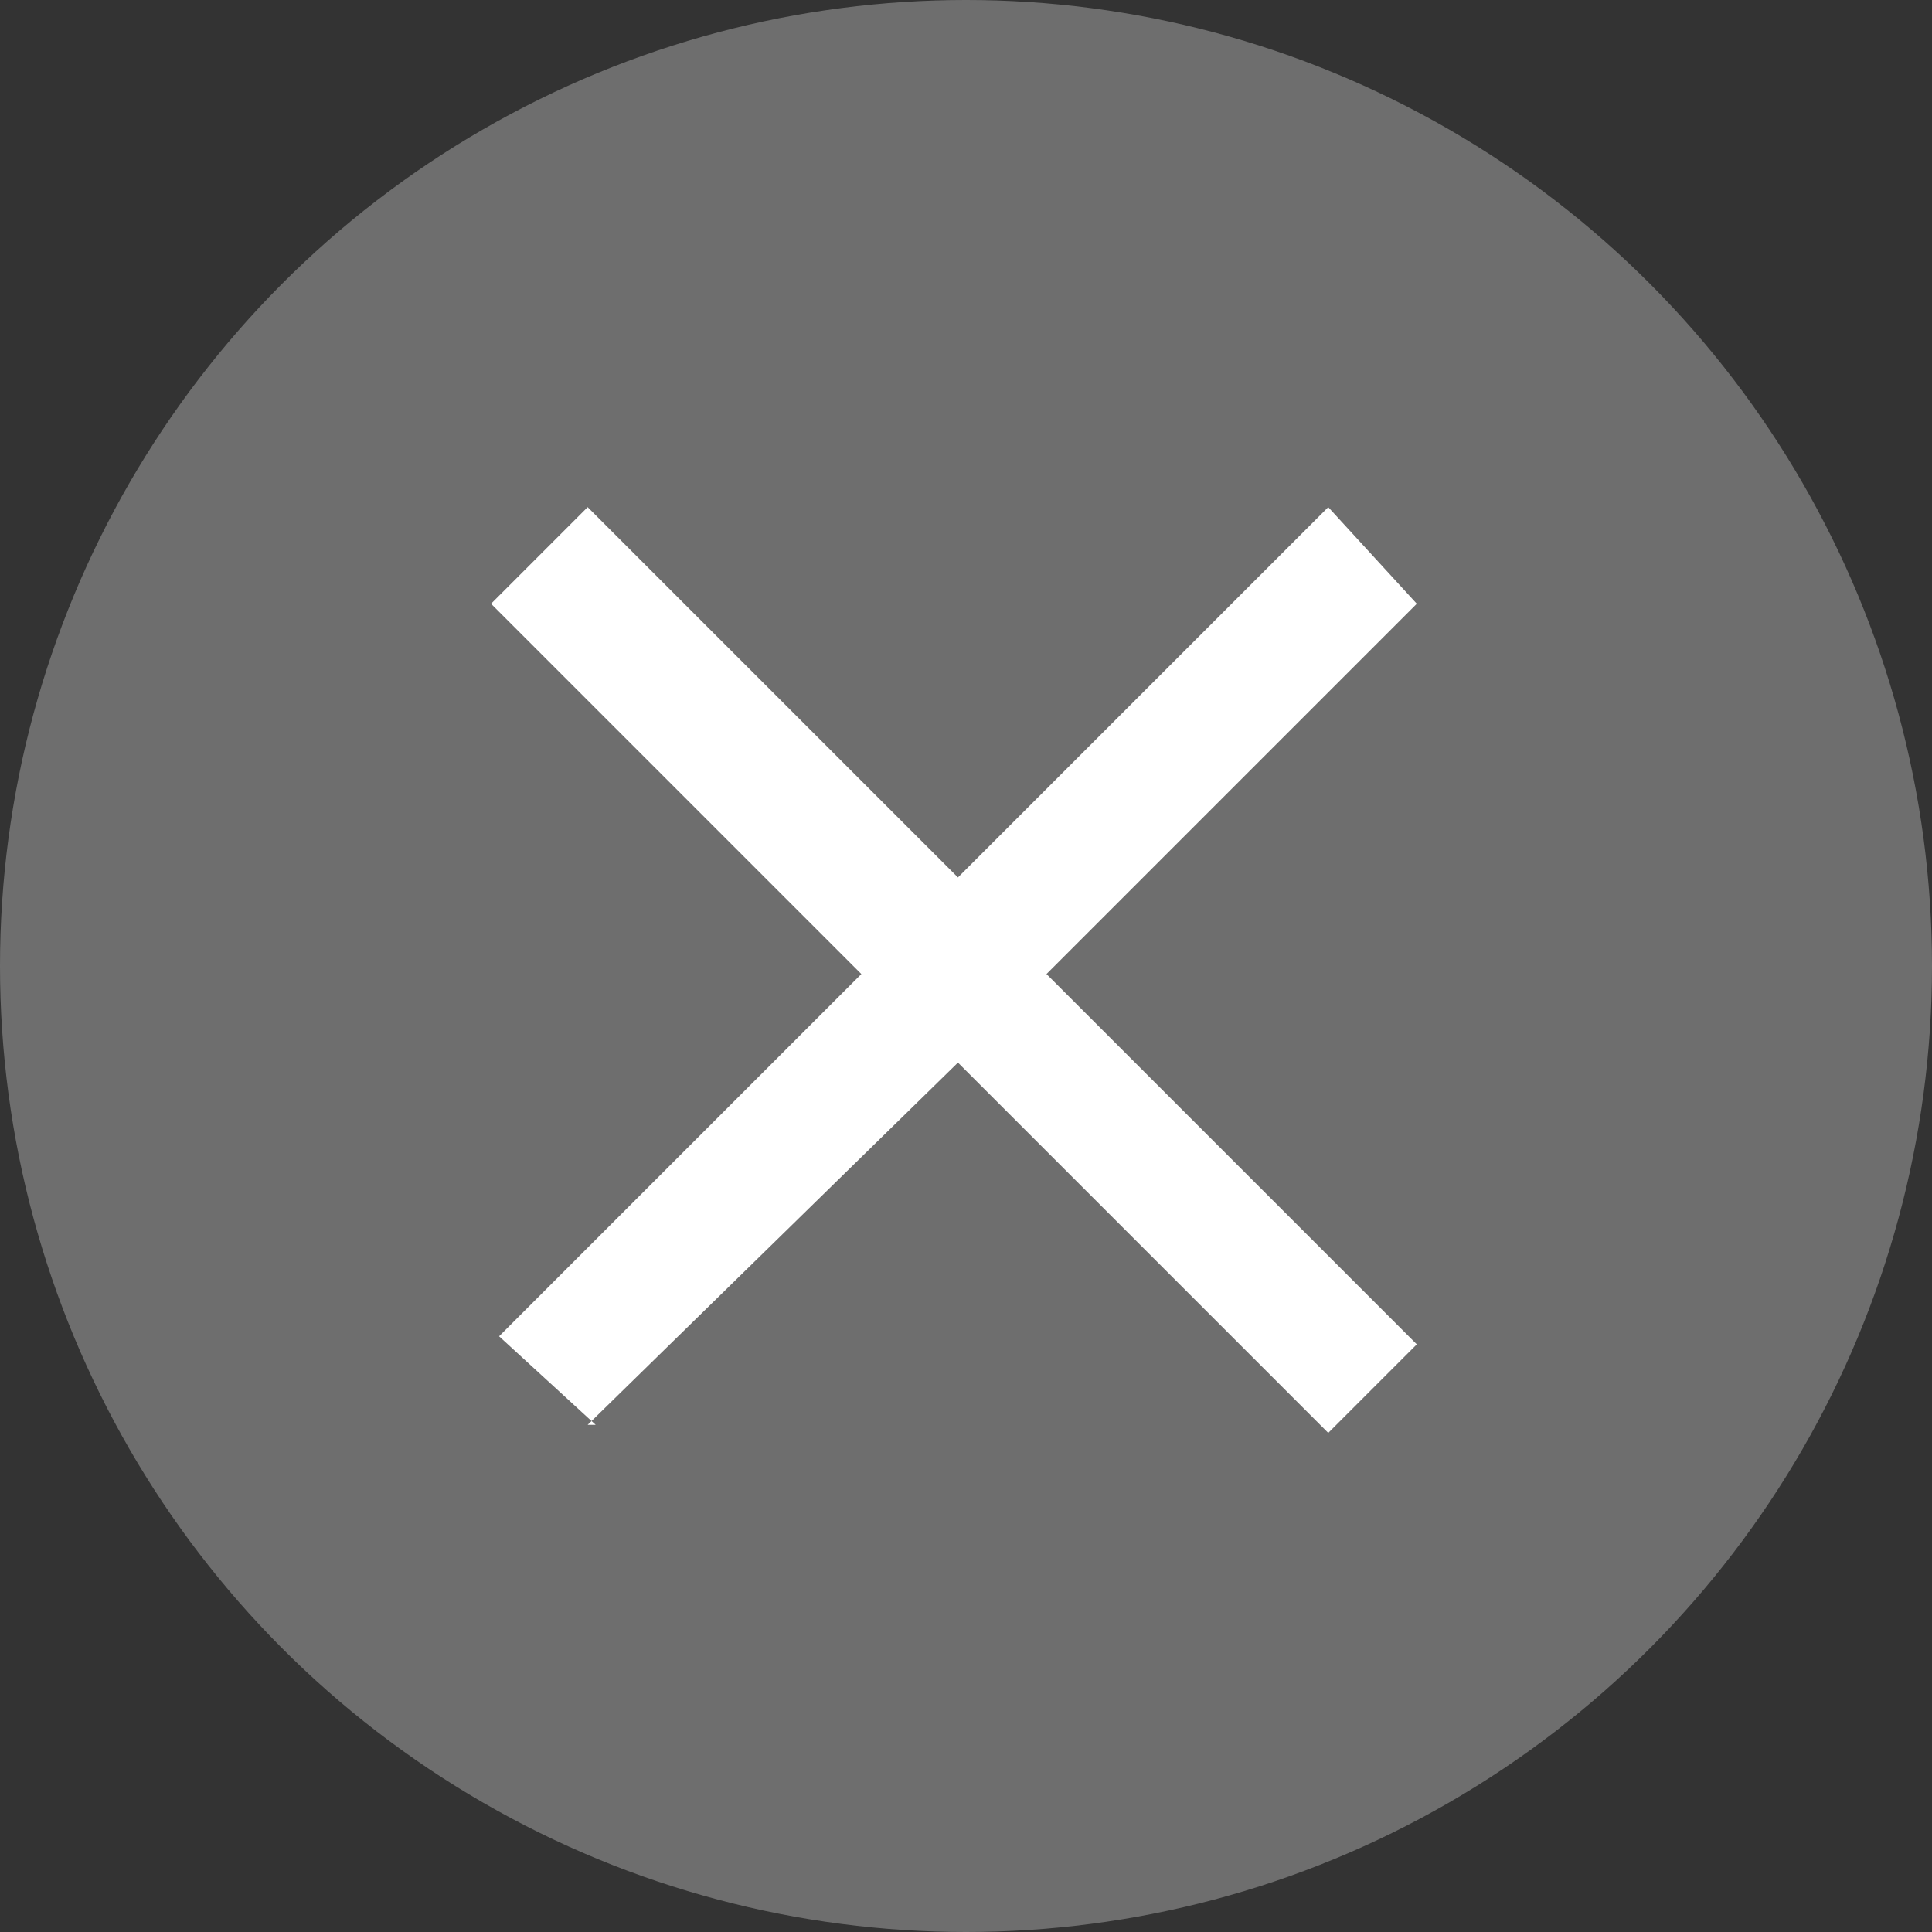
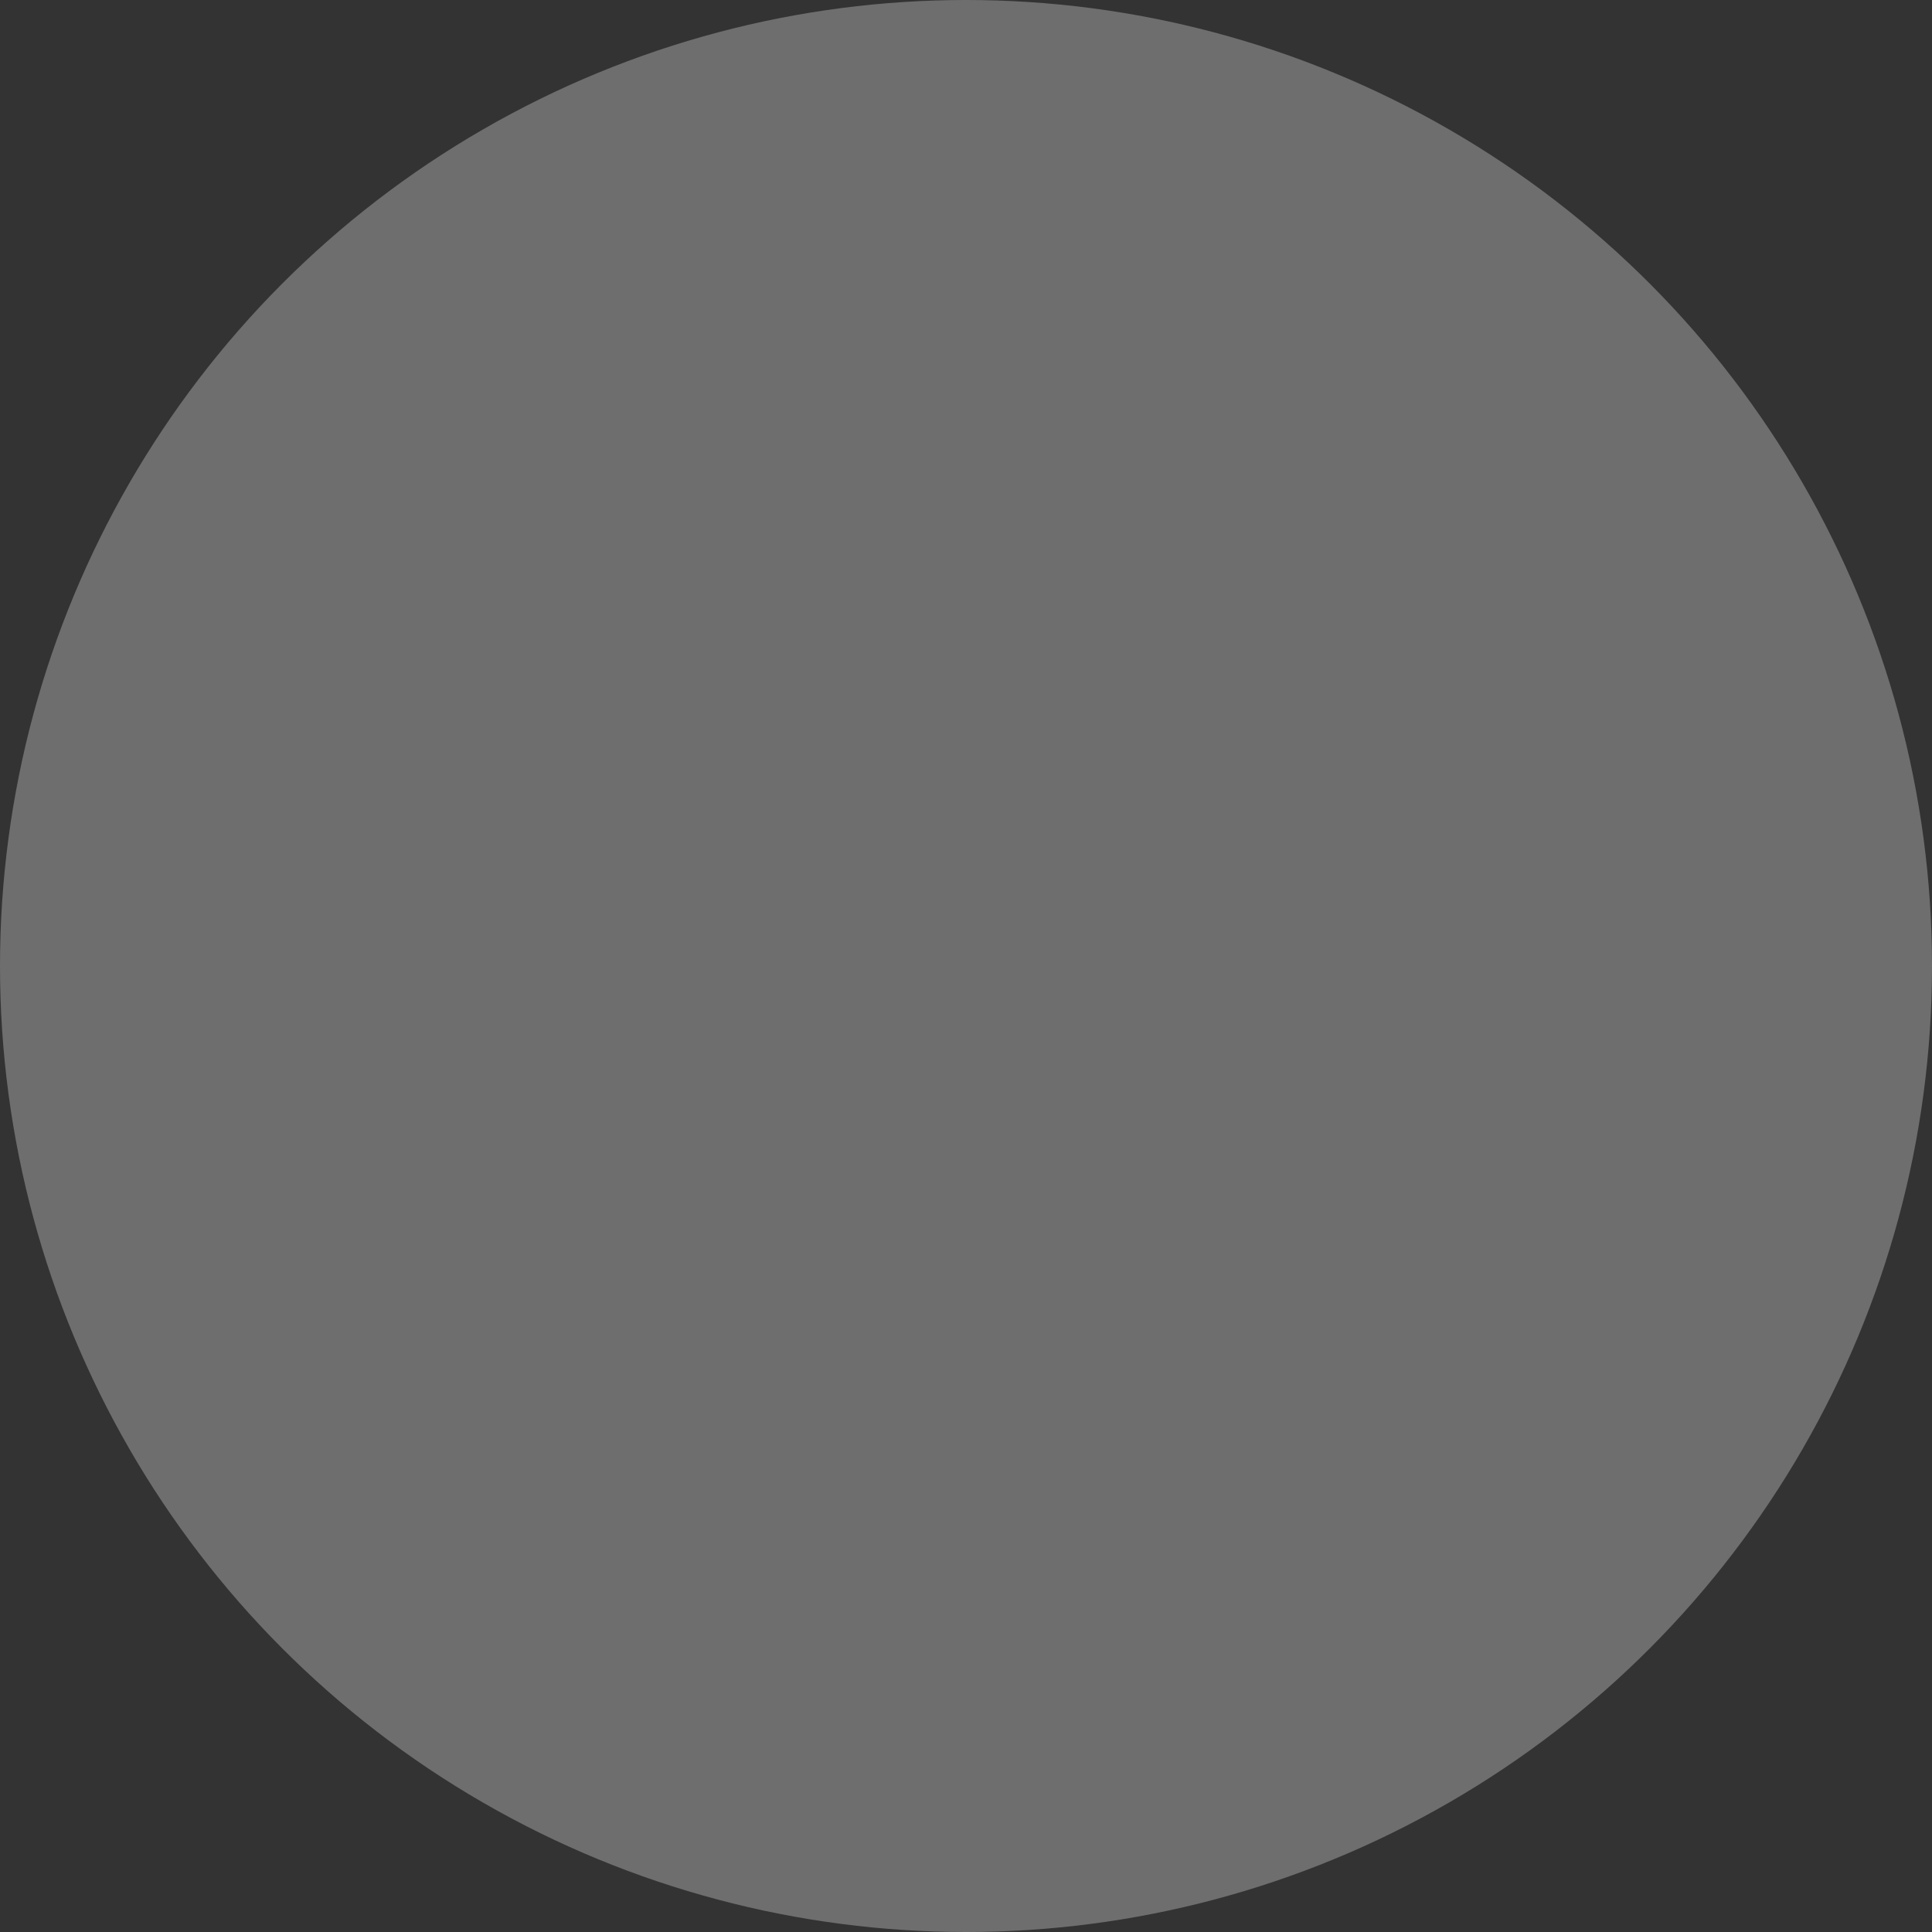
<svg xmlns="http://www.w3.org/2000/svg" id="_レイヤー_2" data-name=" レイヤー 2" version="1.1" viewBox="0 0 24 24">
  <rect x="0" y="0" width="24" height="24" fill="#333333" stroke="none" />
  <defs>
    <style>
      .cls-1 {
        fill: #6e6e6e;
      }

      .cls-1, .cls-2 {
        stroke-width: 0px;
      }

      .cls-2 {
        fill: #fff;
      }
    </style>
  </defs>
  <g id="_レイアウト" data-name=" レイアウト">
    <g>
      <circle class="cls-1" cx="12" cy="12" r="12" />
-       <path class="cls-2" d="M7.4,17.7l-1.2-1.1,4.5-4.5-4.6-4.6,1.2-1.2,4.6,4.6,4.6-4.6,1.1,1.2-4.6,4.6,4.6,4.6-1.1,1.1-4.6-4.6s-4.6,4.5-4.6,4.5Z" />
    </g>
  </g>
</svg>